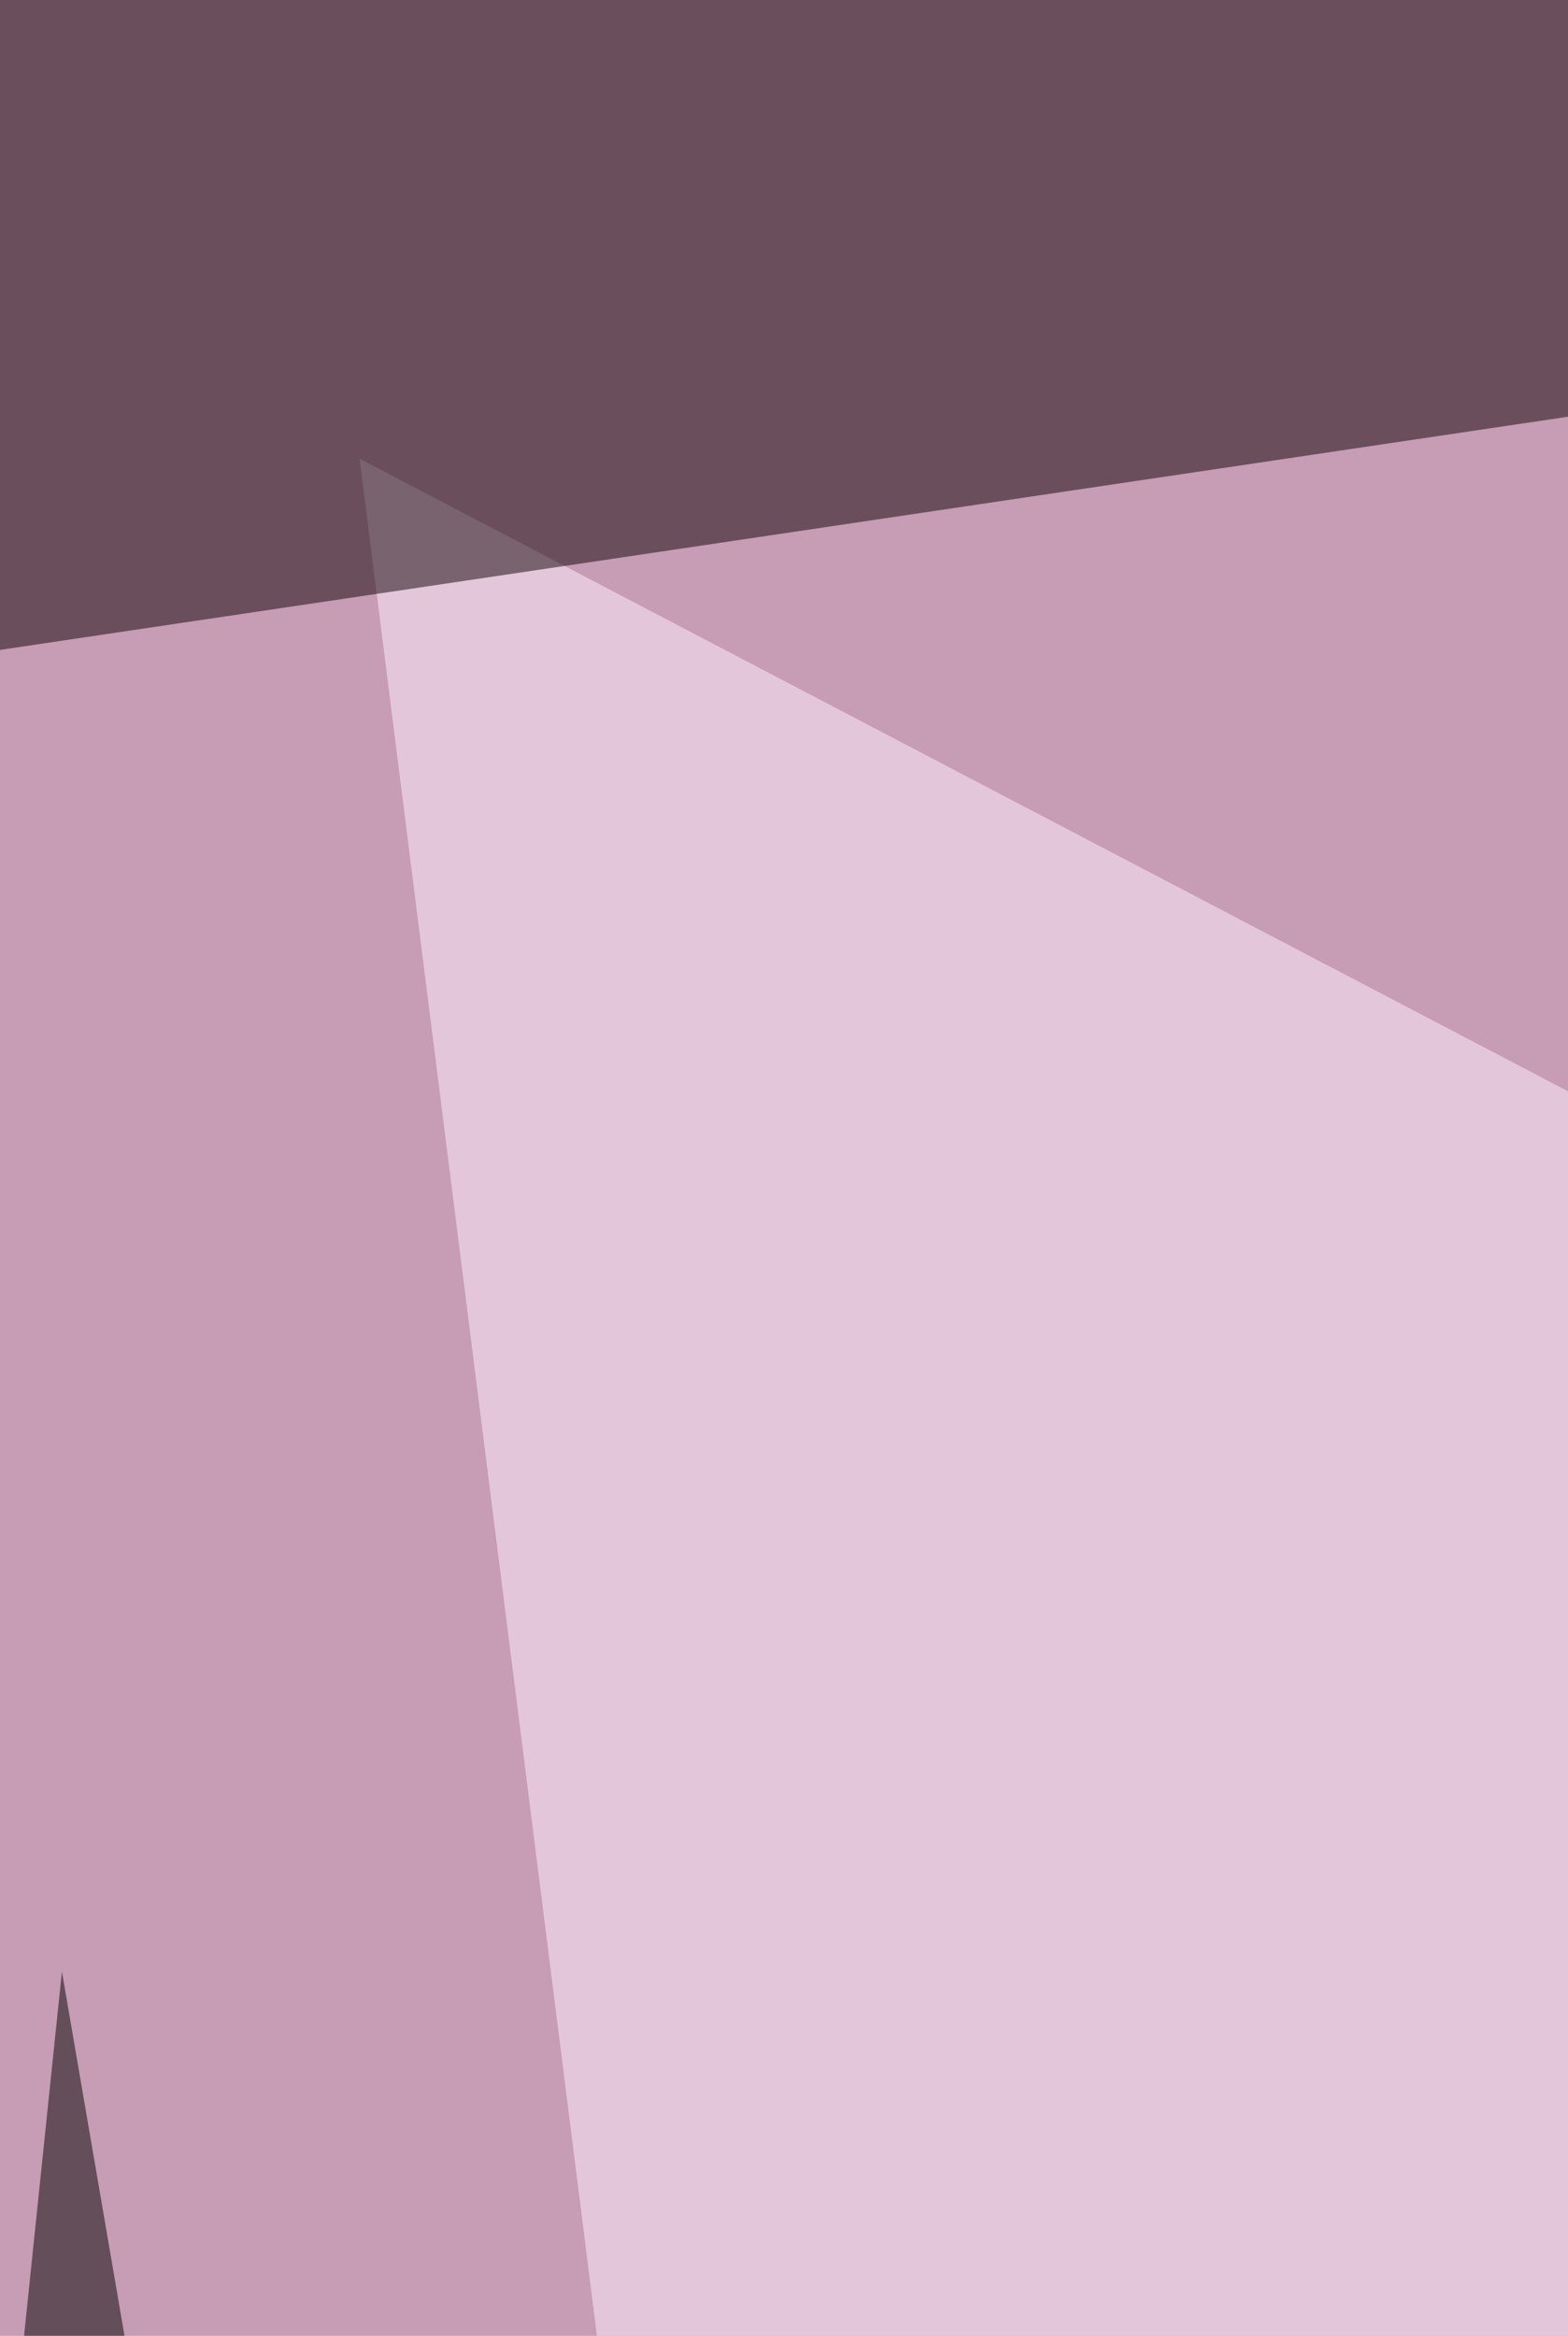
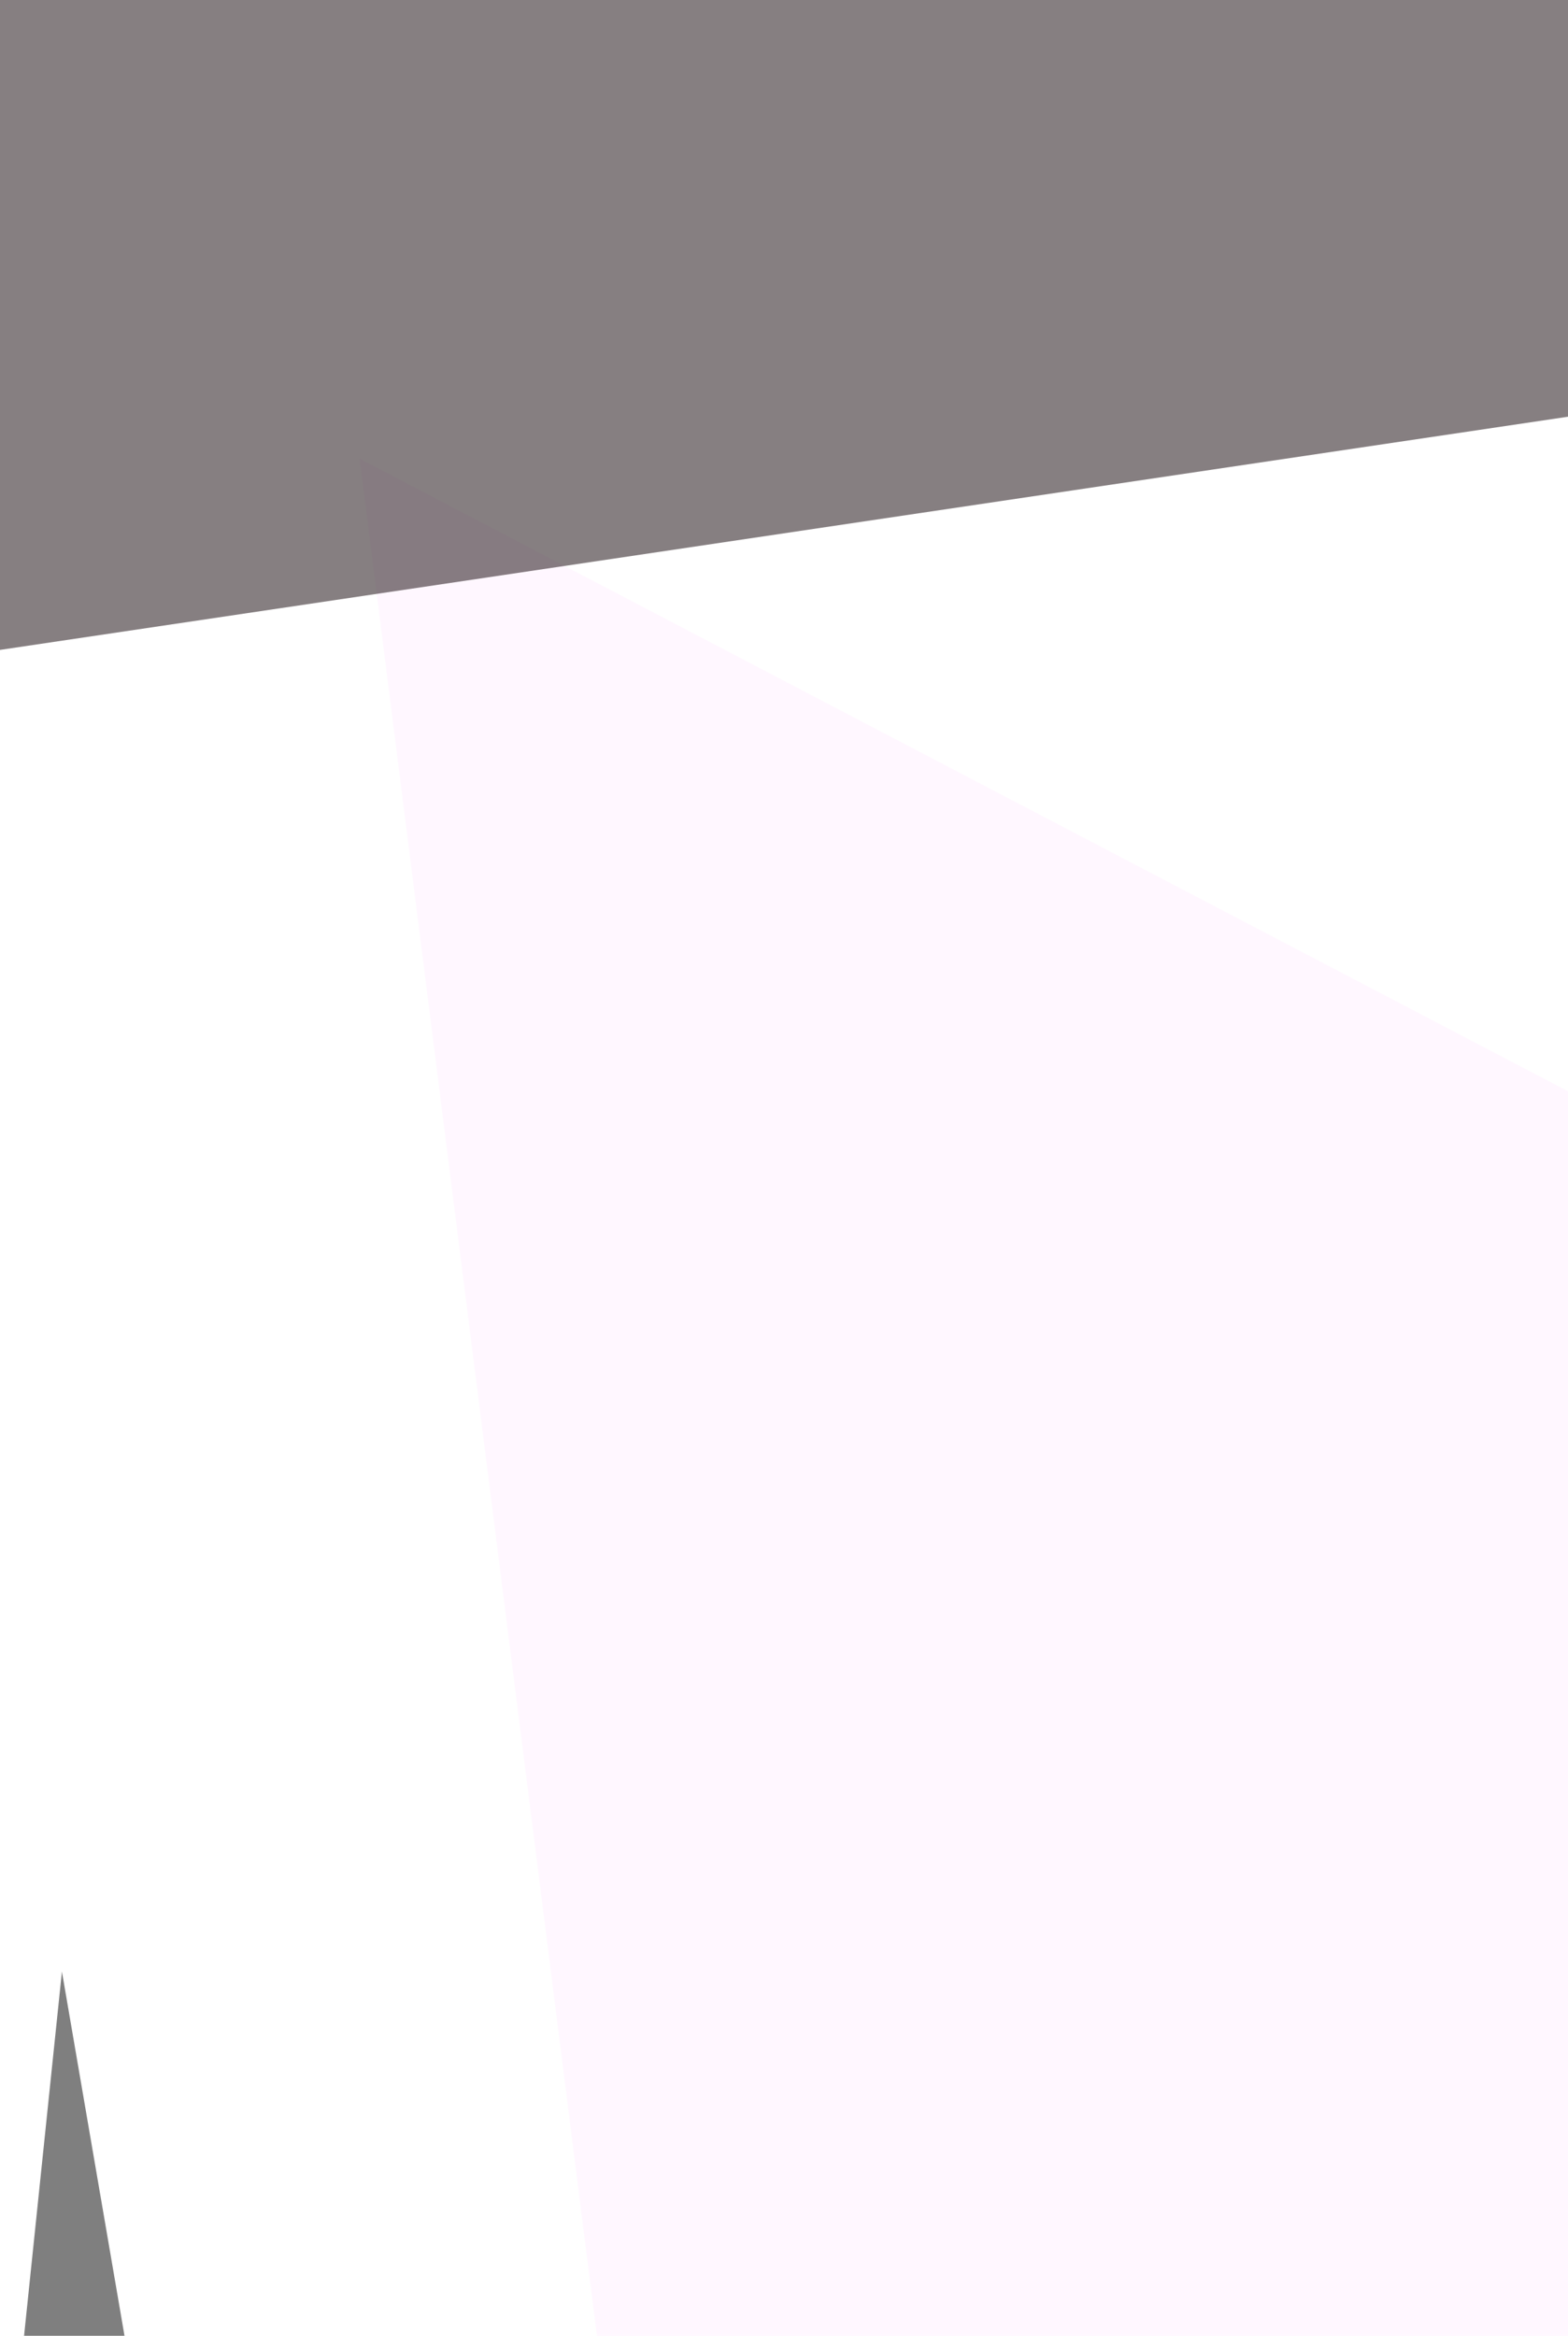
<svg xmlns="http://www.w3.org/2000/svg" width="276" height="411">
  <filter id="a">
    <feGaussianBlur stdDeviation="55" />
  </filter>
-   <rect width="100%" height="100%" fill="#c79cb5" />
  <g filter="url(#a)">
    <g fill-opacity=".5">
      <path fill="#fff1ff" d="M202.9 1184.6L63.3 80.7 722 425.4z" />
      <path d="M-67.6 1101.7l222.5 83-144-837.8zm885.7-52.3l-82.9-637-104.7 772.2z" />
      <path fill="#0e0004" d="M19.6-67.6l-87.2 192L695.9 10.9z" />
    </g>
  </g>
</svg>